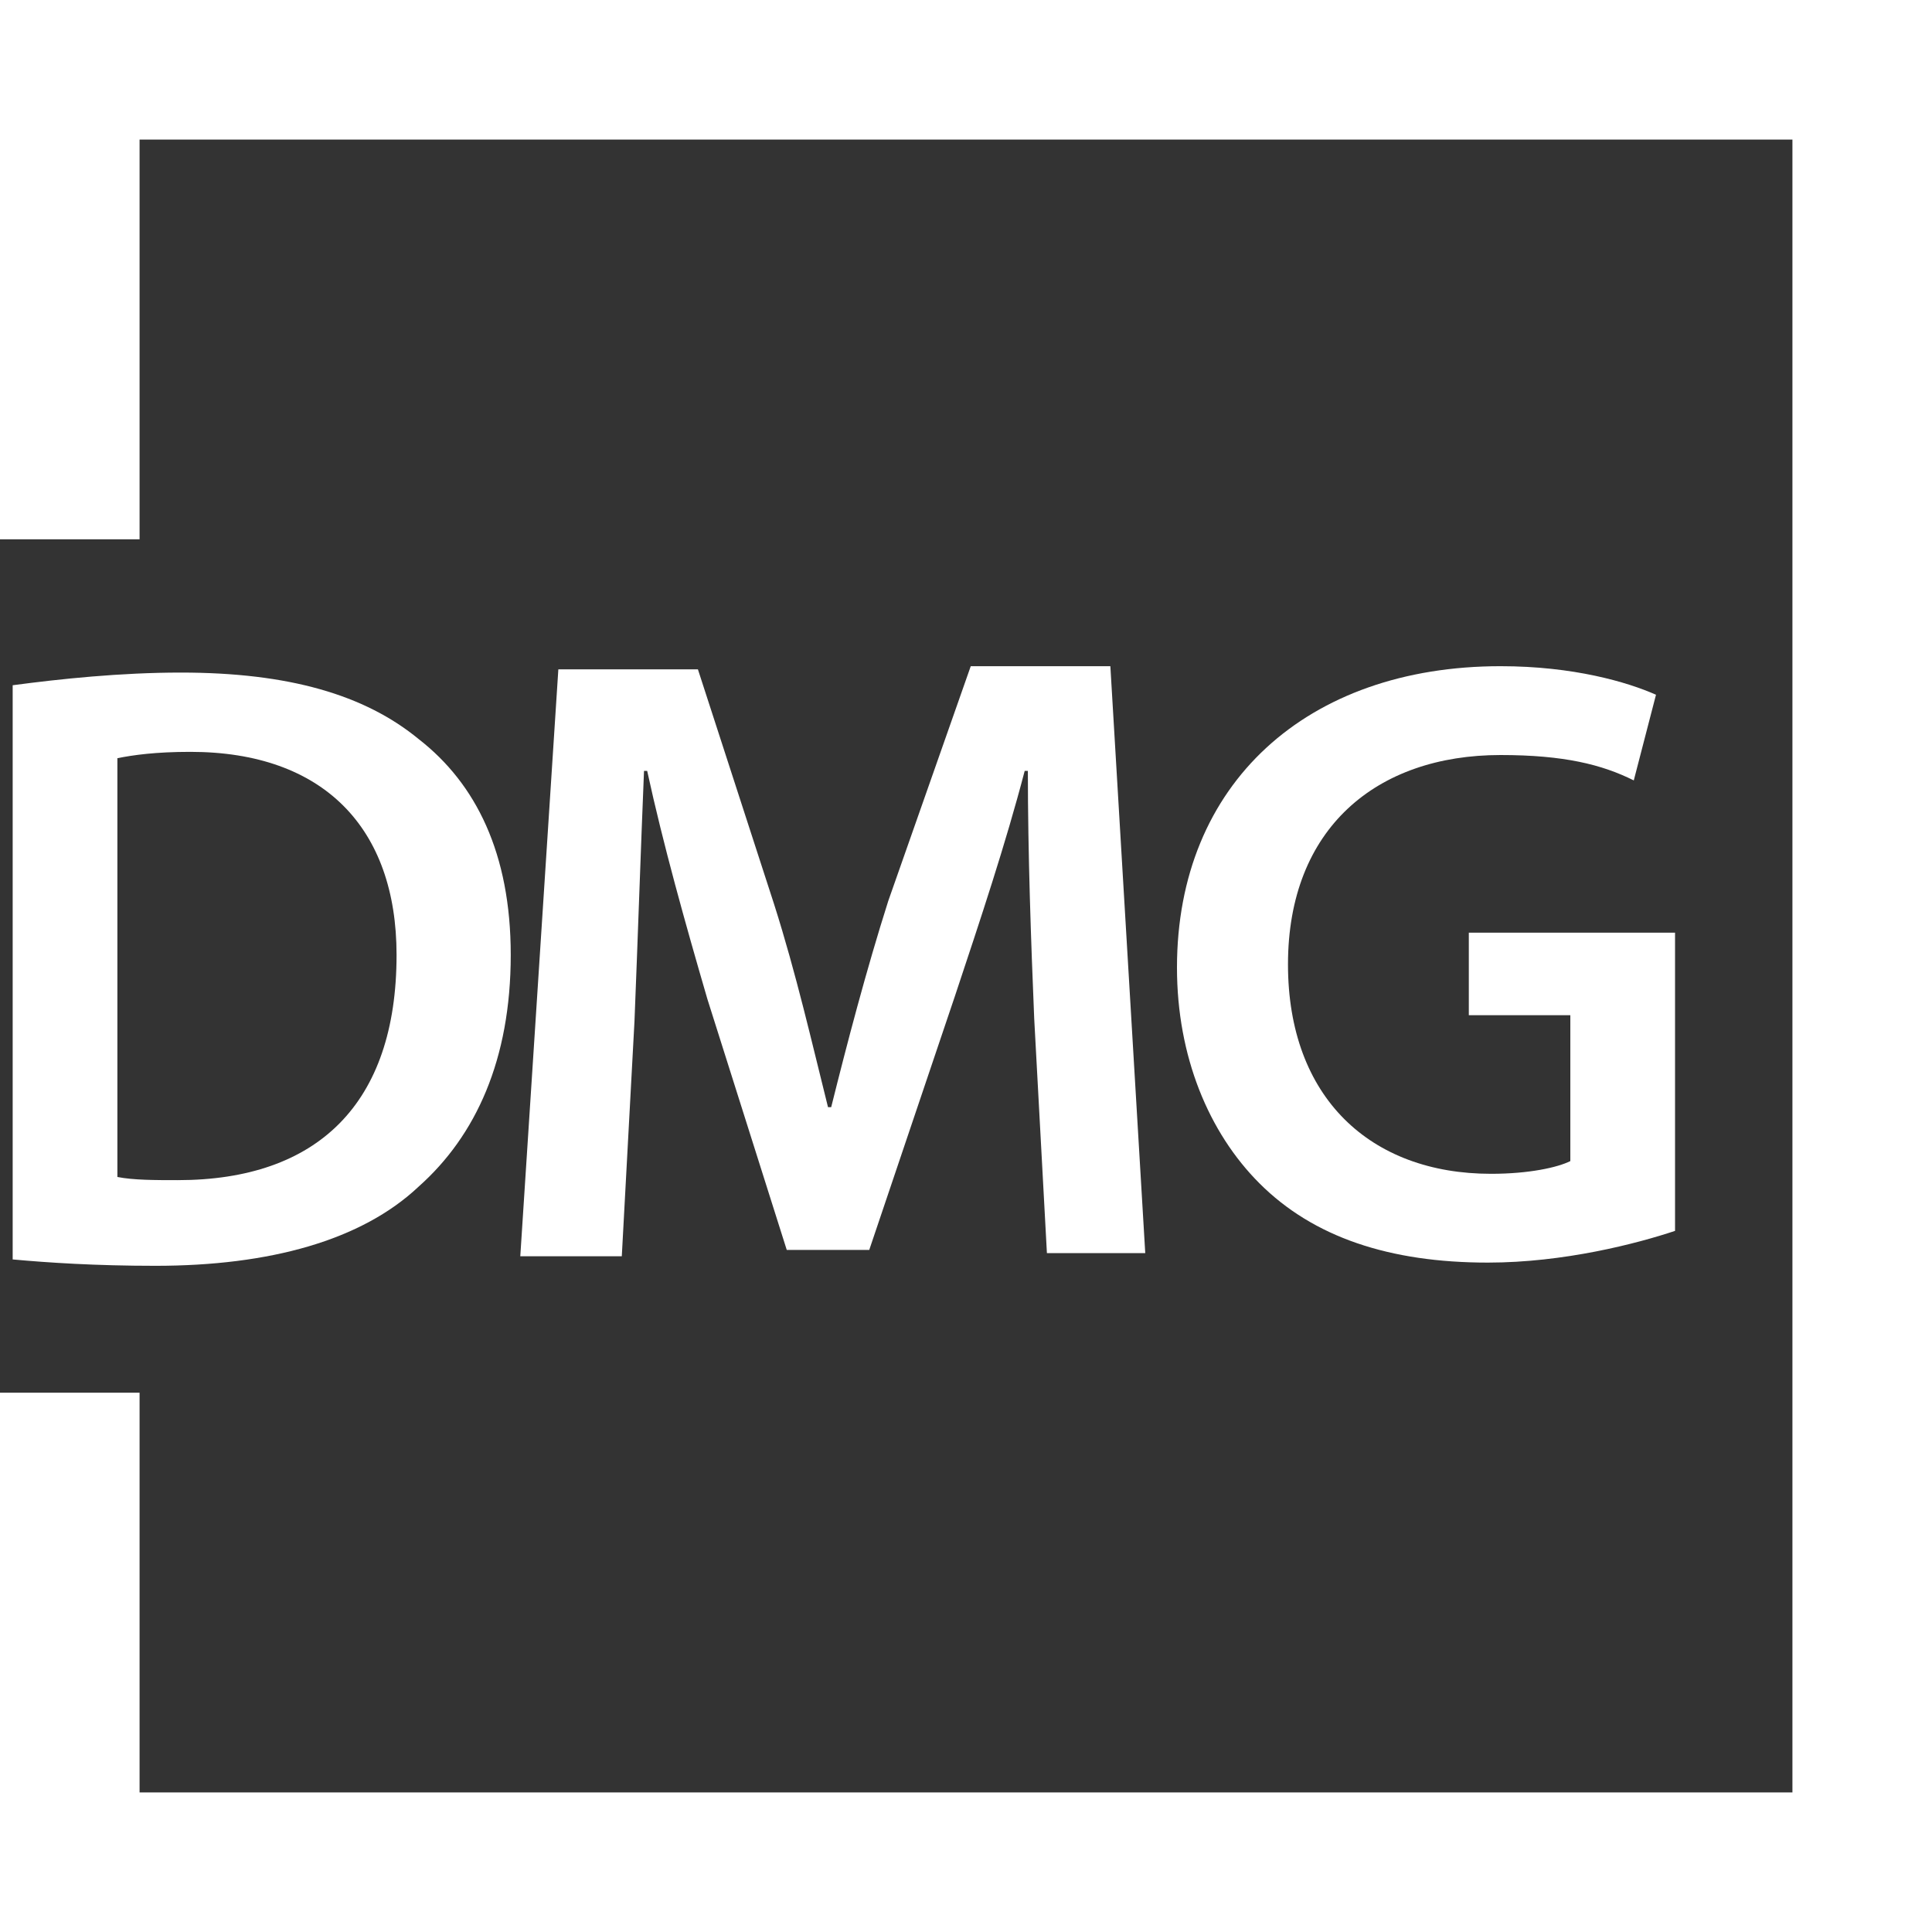
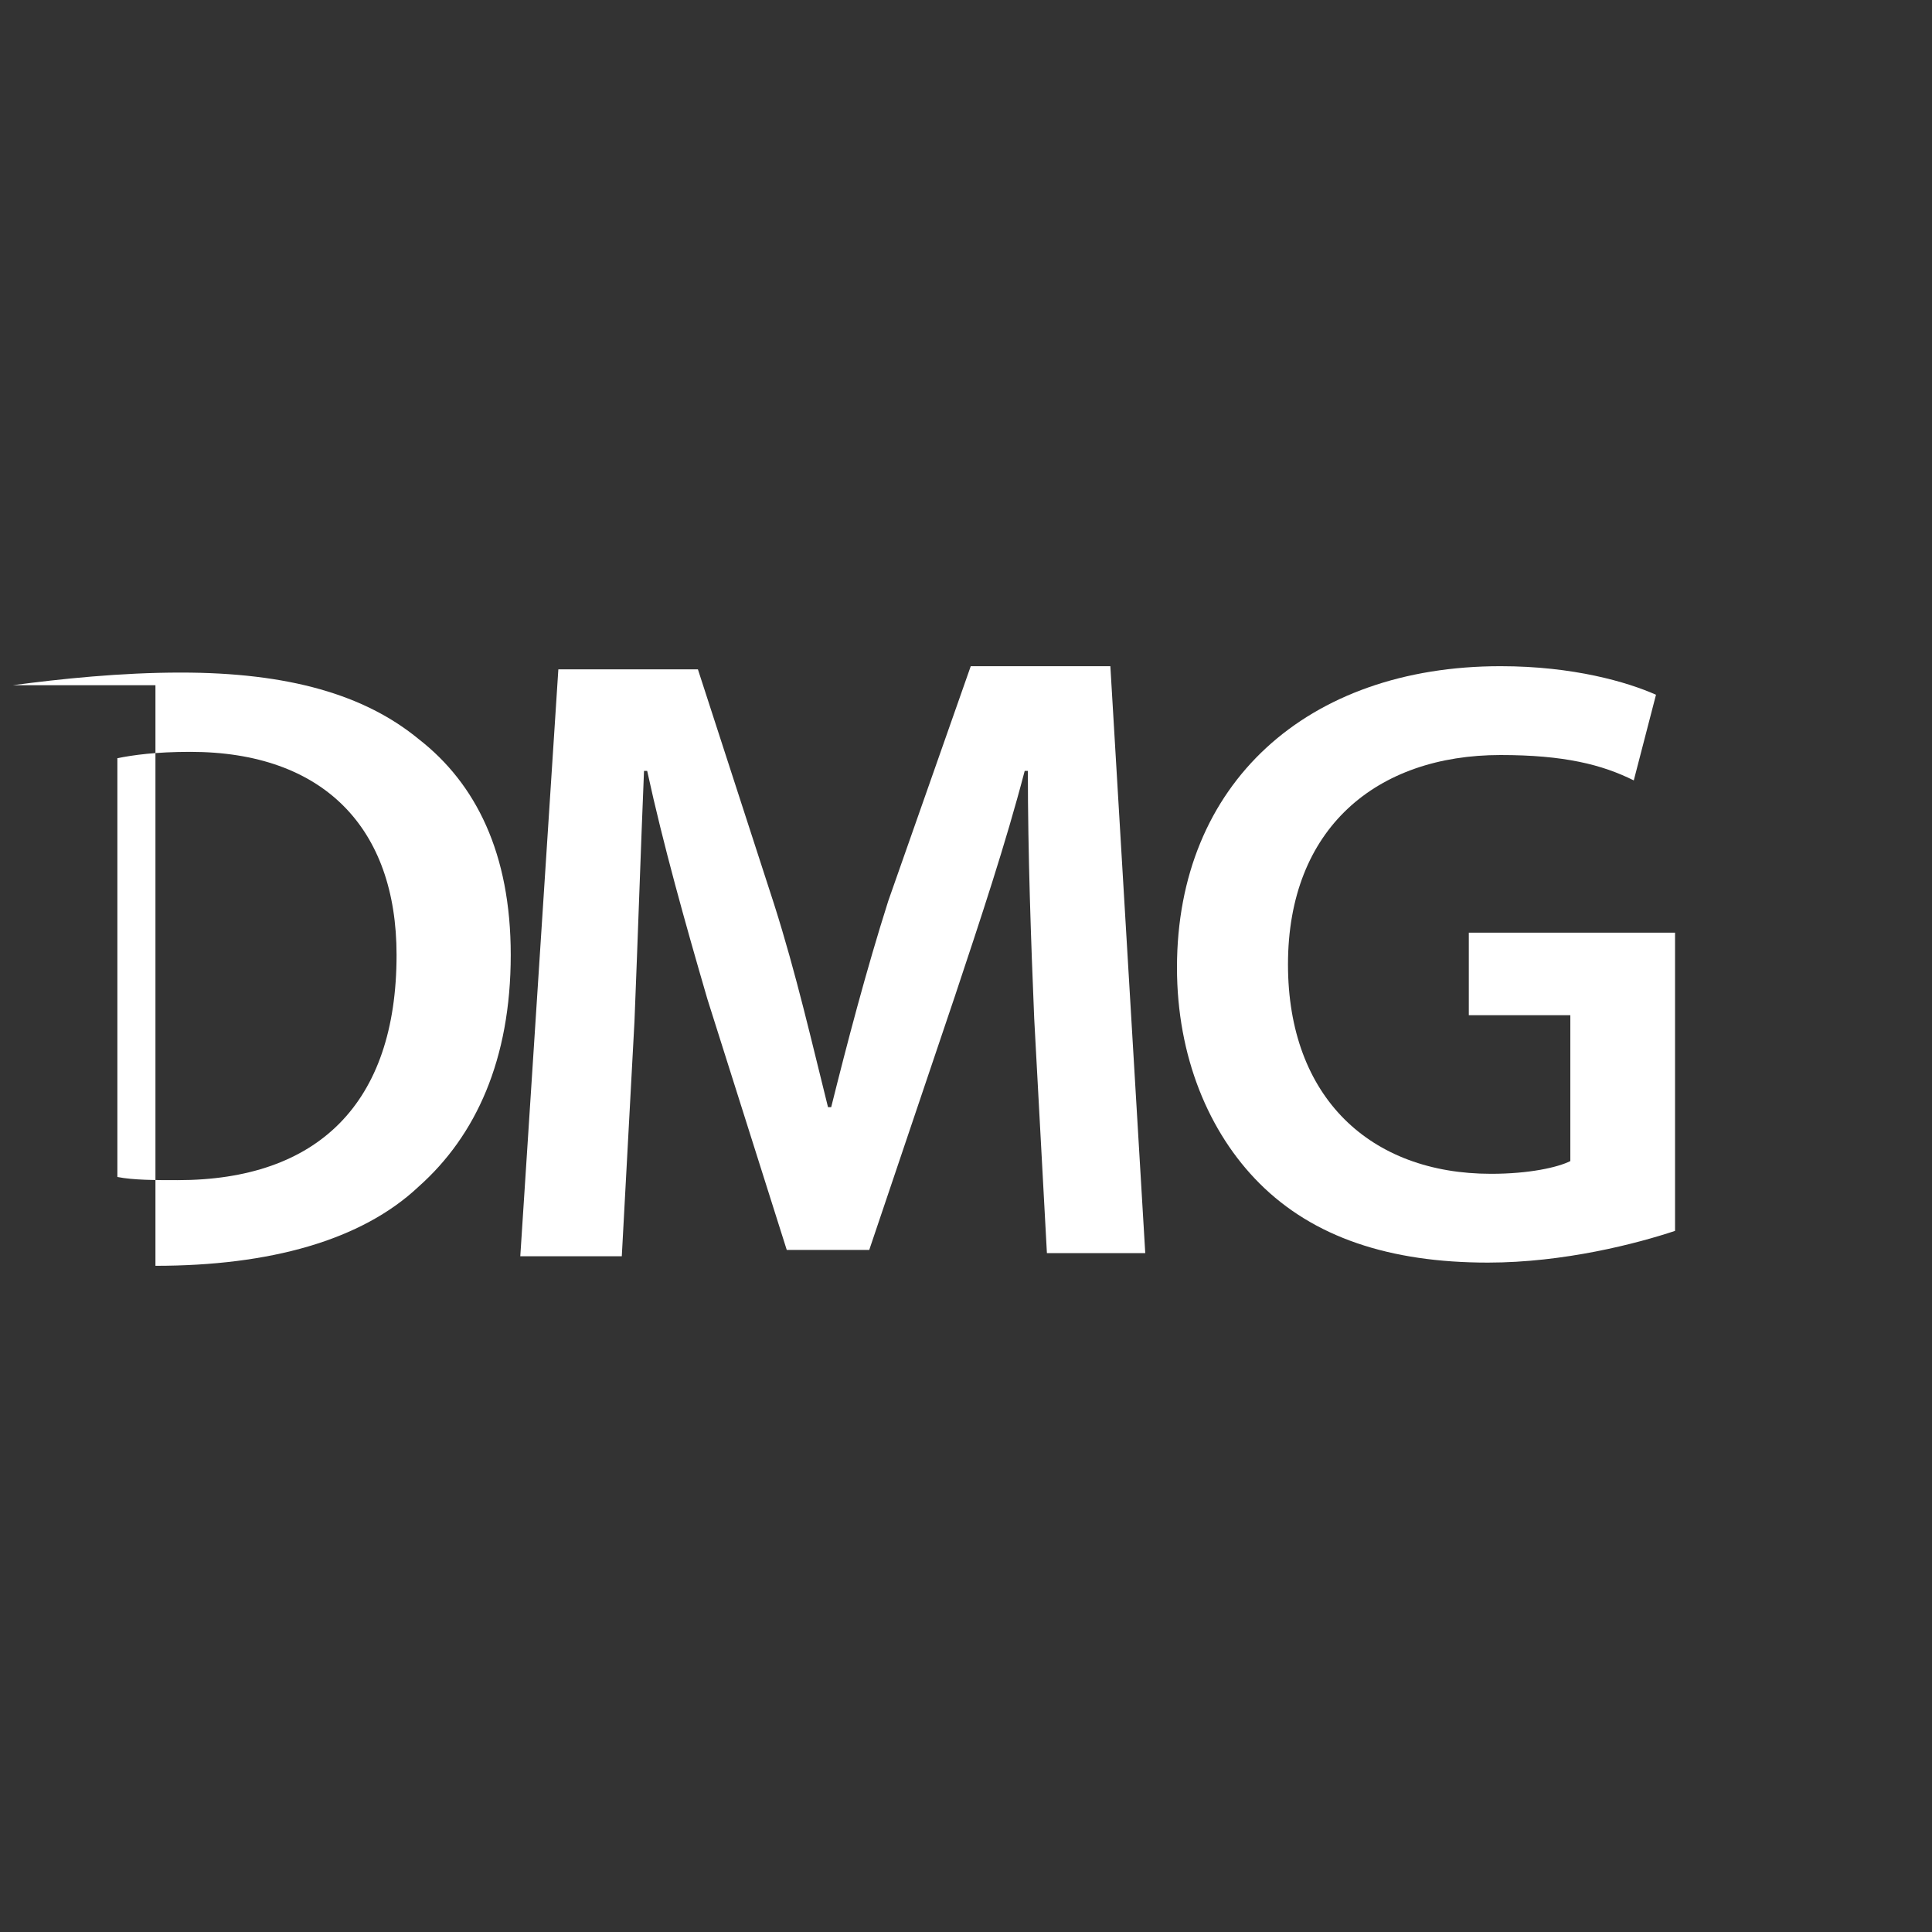
<svg xmlns="http://www.w3.org/2000/svg" width="50" height="50" viewBox="0 0 50 50" fill="none">
  <rect x="0" y="0" width="50" height="50" fill="#333333" stroke="none" />
-   <path d="M0 0V13.957H3.612V3.612H46.388V46.388H3.612V36.043H0V50H50V0H0Z" fill="white" />
  <path d="M26.765 26.355C26.683 24.384 26.601 22.085 26.601 19.951H26.519C26.026 21.839 25.369 23.809 24.713 25.78L22.496 32.348H20.361L18.309 25.862C17.734 23.892 17.159 21.839 16.749 19.951H16.667C16.585 21.921 16.503 24.384 16.42 26.437L16.092 32.512H13.465L14.45 17.323H18.062L20.033 23.399C20.608 25.205 21.018 27.011 21.429 28.654H21.511C21.921 27.011 22.414 25.123 22.988 23.317L25.123 17.241H28.736L29.639 32.43H27.094L26.765 26.355Z" fill="white" />
-   <path d="M0.328 17.734C1.56 17.57 3.12 17.406 4.68 17.406C7.471 17.406 9.442 17.98 10.838 19.13C12.315 20.279 13.218 22.085 13.218 24.713C13.218 27.422 12.315 29.392 10.838 30.706C9.36 32.102 6.979 32.759 4.023 32.759C2.463 32.759 1.232 32.677 0.328 32.594V17.734V17.734ZM3.038 30.46C3.448 30.542 4.023 30.542 4.598 30.542C8.21 30.542 10.263 28.572 10.263 24.713C10.263 21.429 8.374 19.458 4.926 19.458C4.023 19.458 3.448 19.54 3.038 19.622V30.46Z" fill="white" />
+   <path d="M0.328 17.734C1.56 17.57 3.12 17.406 4.68 17.406C7.471 17.406 9.442 17.98 10.838 19.13C12.315 20.279 13.218 22.085 13.218 24.713C13.218 27.422 12.315 29.392 10.838 30.706C9.36 32.102 6.979 32.759 4.023 32.759V17.734V17.734ZM3.038 30.46C3.448 30.542 4.023 30.542 4.598 30.542C8.21 30.542 10.263 28.572 10.263 24.713C10.263 21.429 8.374 19.458 4.926 19.458C4.023 19.458 3.448 19.54 3.038 19.622V30.46Z" fill="white" />
  <path d="M43.35 31.855C42.364 32.184 40.476 32.676 38.506 32.676C35.961 32.676 33.99 32.02 32.594 30.624C31.281 29.31 30.46 27.34 30.46 25.041C30.46 20.279 33.826 17.241 38.834 17.241C40.722 17.241 42.118 17.652 42.857 17.98L42.282 20.197C41.461 19.787 40.476 19.54 38.834 19.54C35.632 19.54 33.333 21.428 33.333 24.959C33.333 28.407 35.468 30.378 38.588 30.378C39.573 30.378 40.312 30.213 40.64 30.049V26.273H38.013V24.138H43.35V31.855V31.855Z" fill="white" />
</svg>